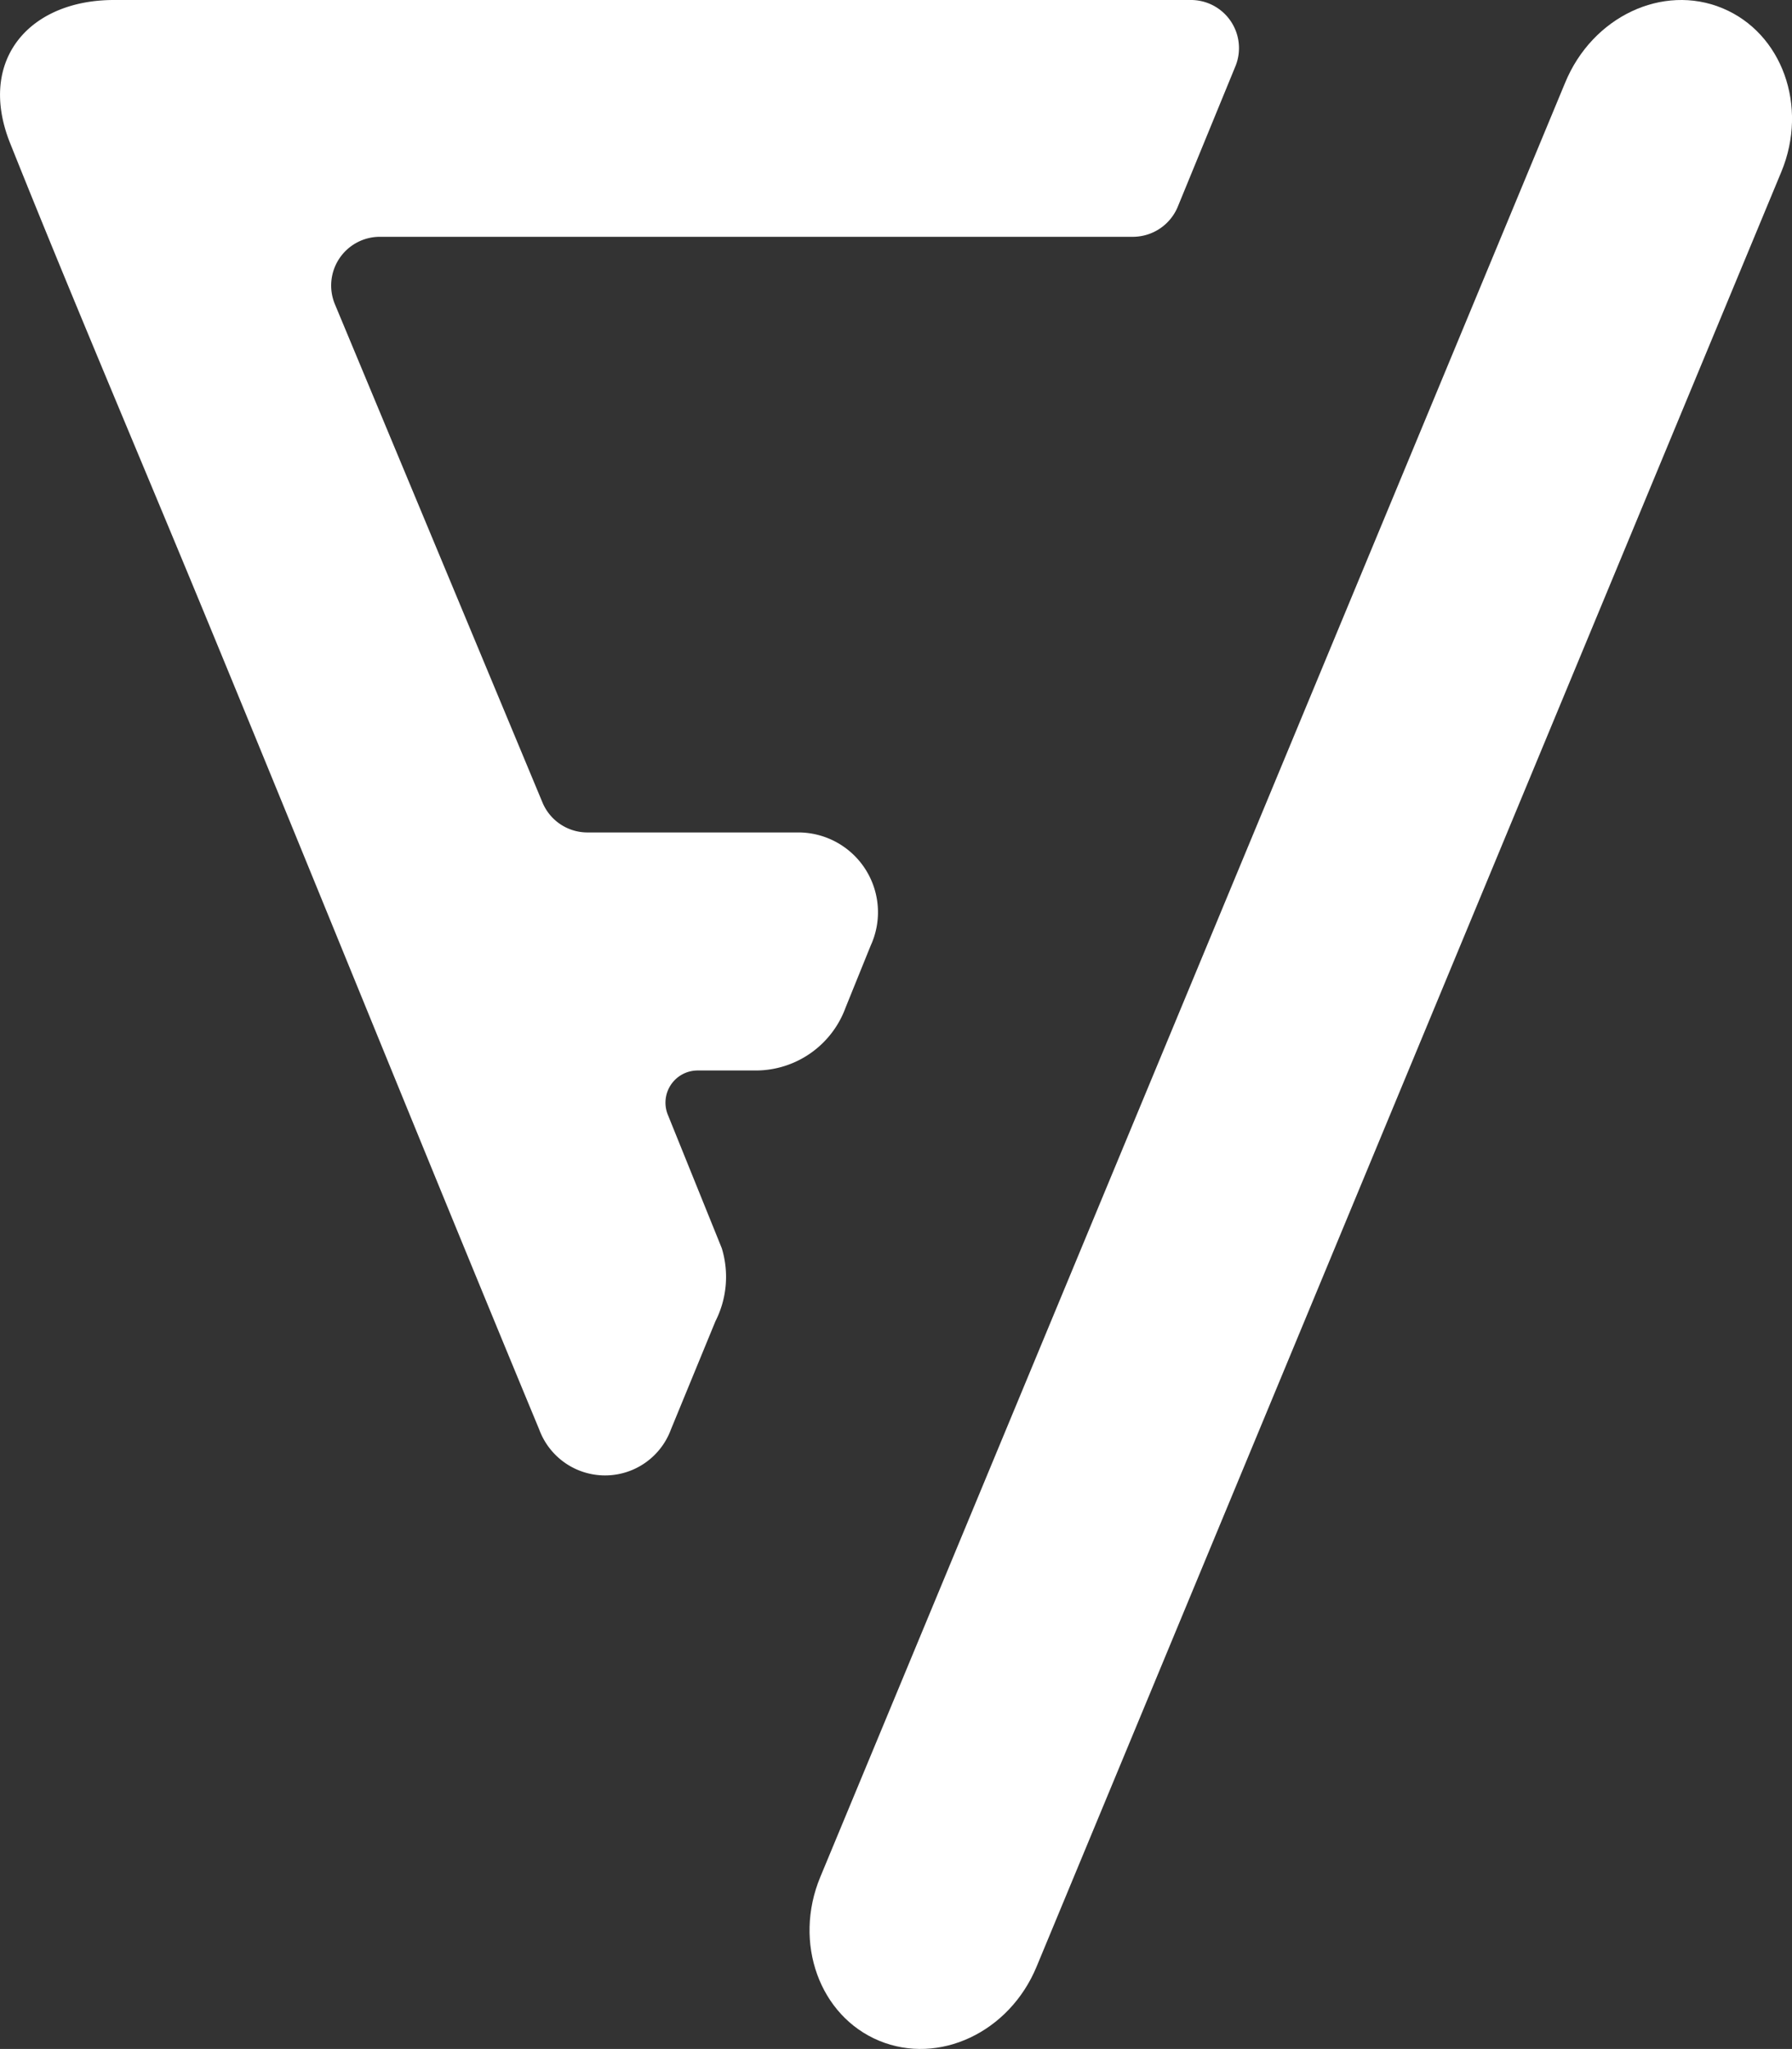
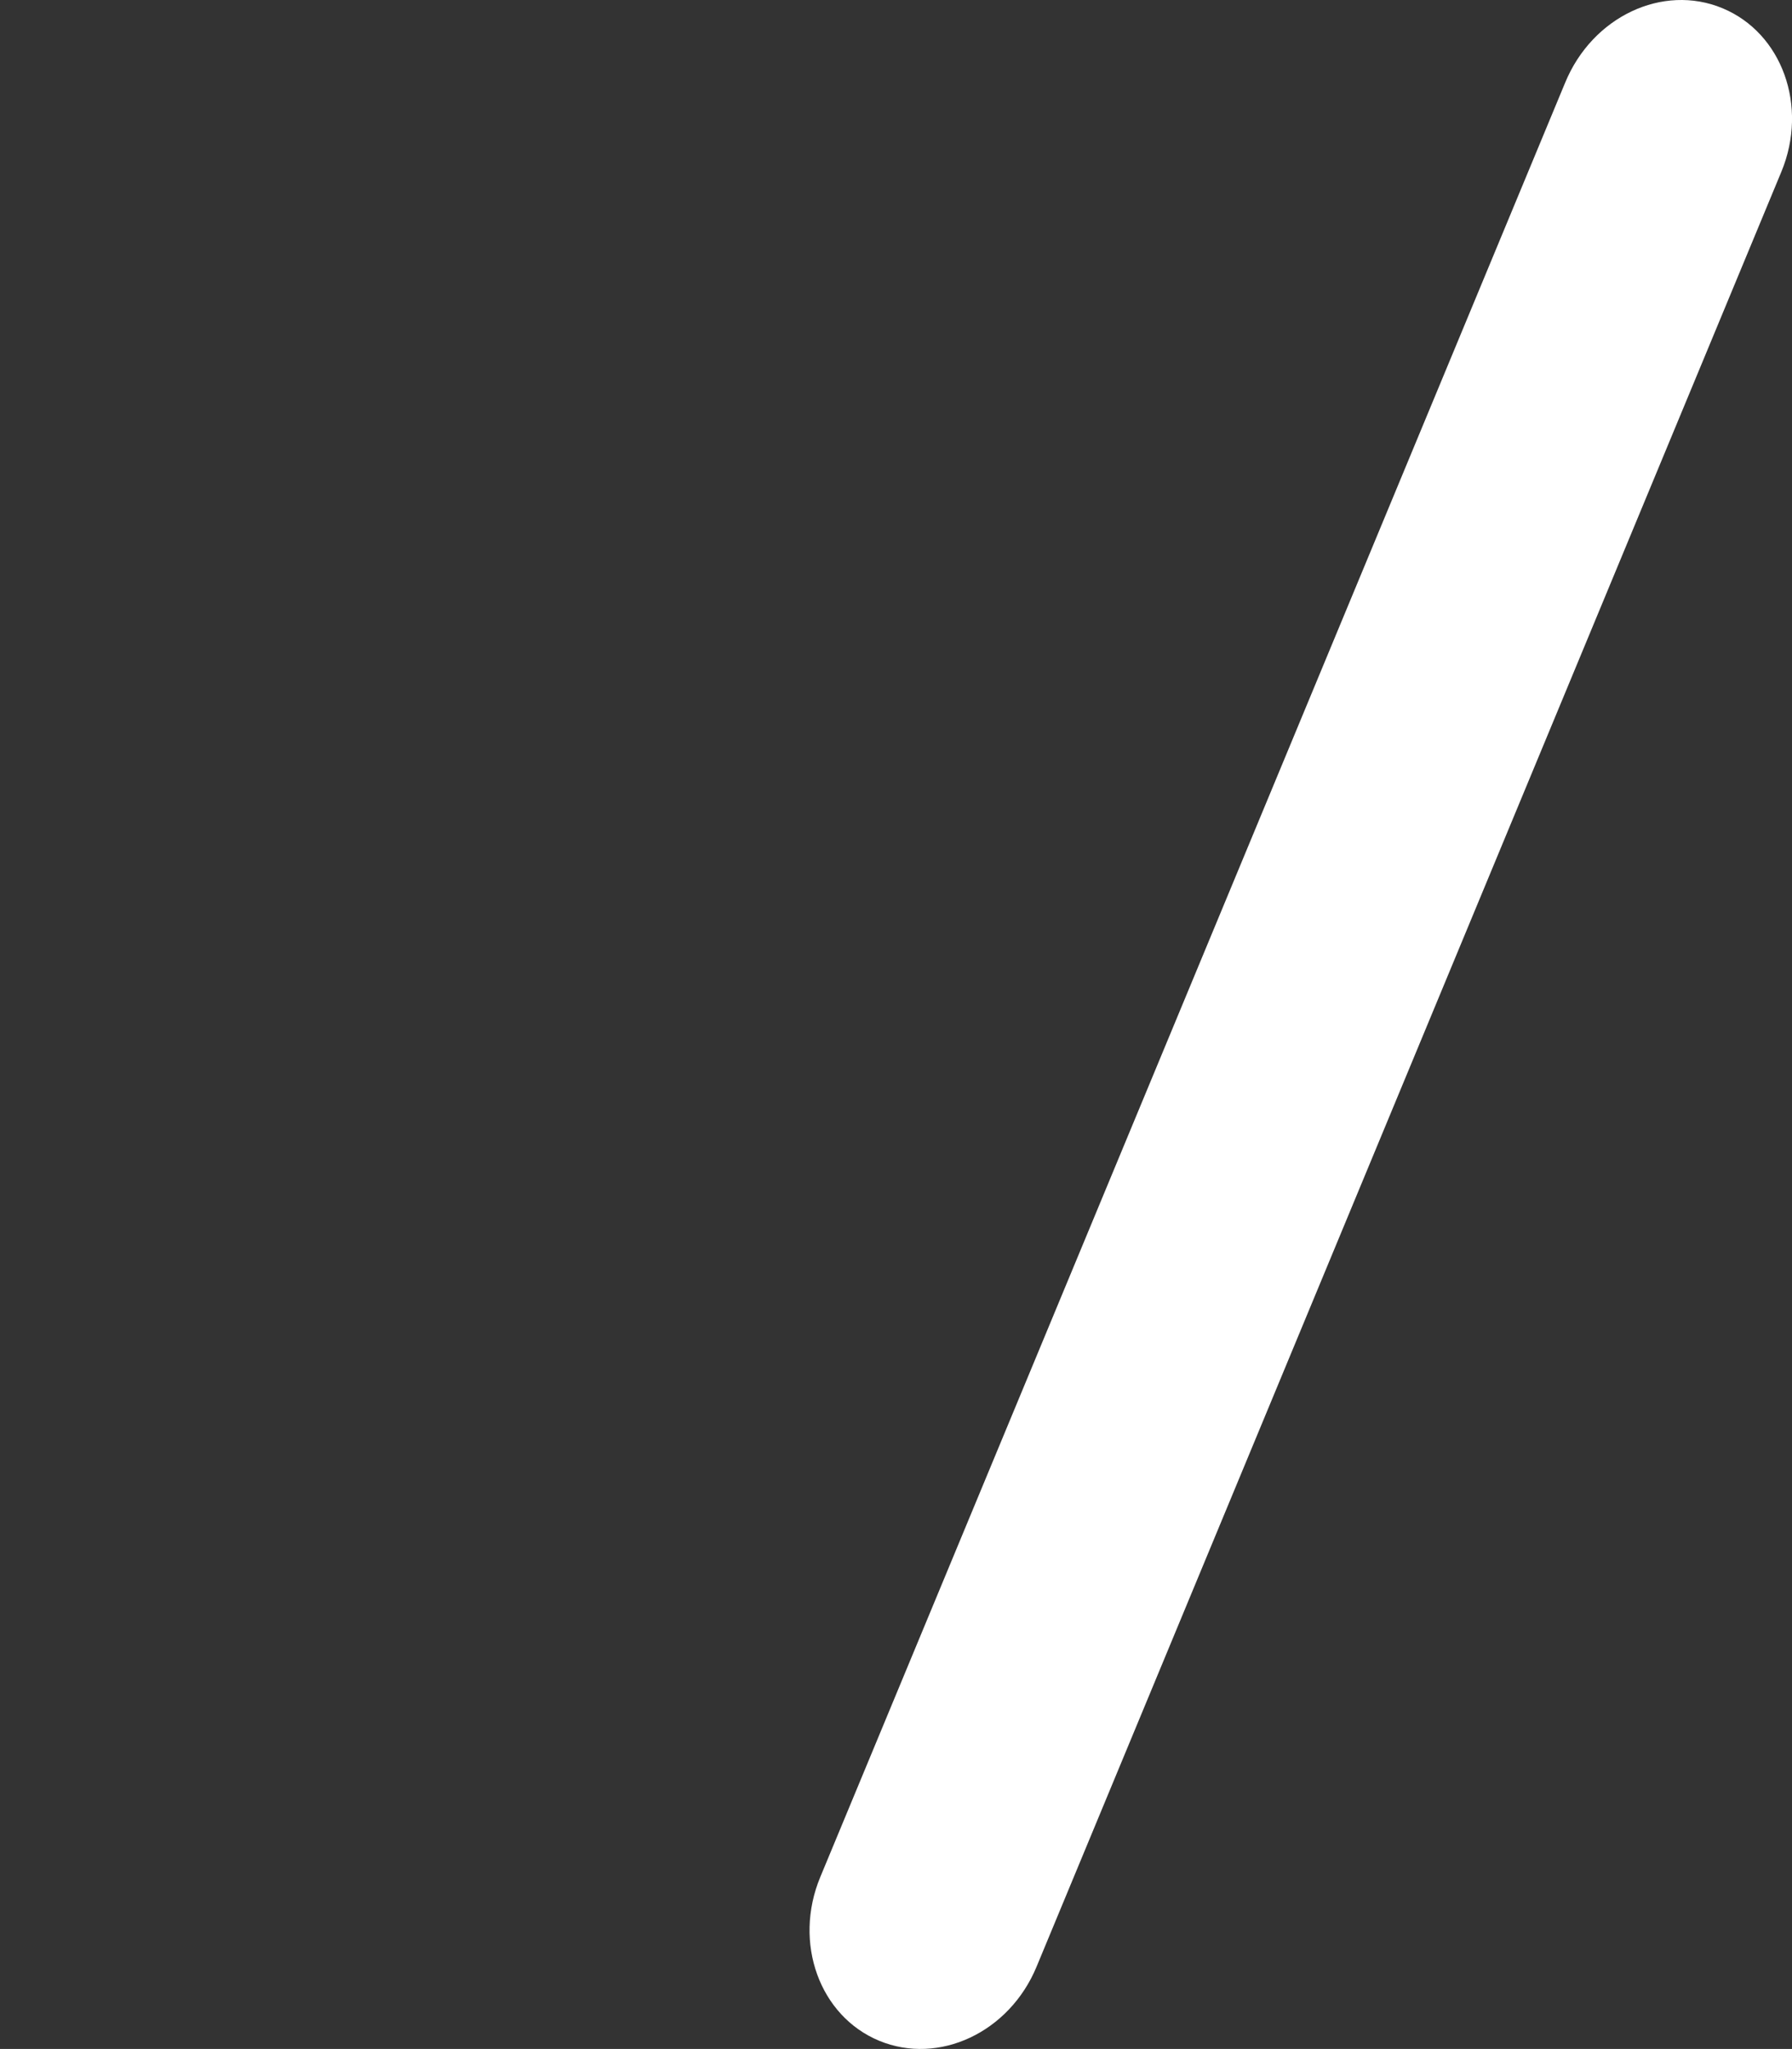
<svg xmlns="http://www.w3.org/2000/svg" id="Calque_1" data-name="Calque 1" viewBox="0 0 115.92 132.47">
  <rect x="0" y="0" width="115.92" height="132.47" fill="#333333" stroke="none" />
  <defs>
    <style>.cls-1{fill:none;}.cls-2{clip-path:url(#clip-path);}.cls-3{fill:#fff;}</style>
    <clipPath id="clip-path" transform="translate(0 0)">
      <rect class="cls-1" width="115.92" height="132.47" />
    </clipPath>
  </defs>
  <title>logo</title>
  <g class="cls-2">
-     <path class="cls-3" d="M7.37,0C1.92,0-1.48,3.86.64,9.22c4,10,8.24,19.93,12.36,29.9,7.33,17.74,14.52,35.56,21.88,53.3a4.54,4.54,0,0,0,8.52,0l2.88-7a6.33,6.33,0,0,0,.41-4.72L43.2,72.07a2.08,2.08,0,0,1,1.93-2.86h3.78a6.19,6.19,0,0,0,5.79-4.07l1.62-4a5.16,5.16,0,0,0-4.62-7.32H38a3.15,3.15,0,0,1-2.91-1.94L21.66,19.66a3.15,3.15,0,0,1,2.91-4.35H73.3a3.15,3.15,0,0,0,2.91-2l3.72-9.06A3.11,3.11,0,0,0,77,0Z" transform="translate(0 0)" />
    <path class="cls-3" d="M56.87,131.94h0c-3.86-1.6-5.57-6.34-3.81-10.58l48.18-116C103,1.07,107.56-1.07,111.42.53s5.57,6.34,3.81,10.58L67.05,127.16c-1.76,4.24-6.31,6.38-10.18,4.78" transform="translate(0 0)" />
  </g>
</svg>